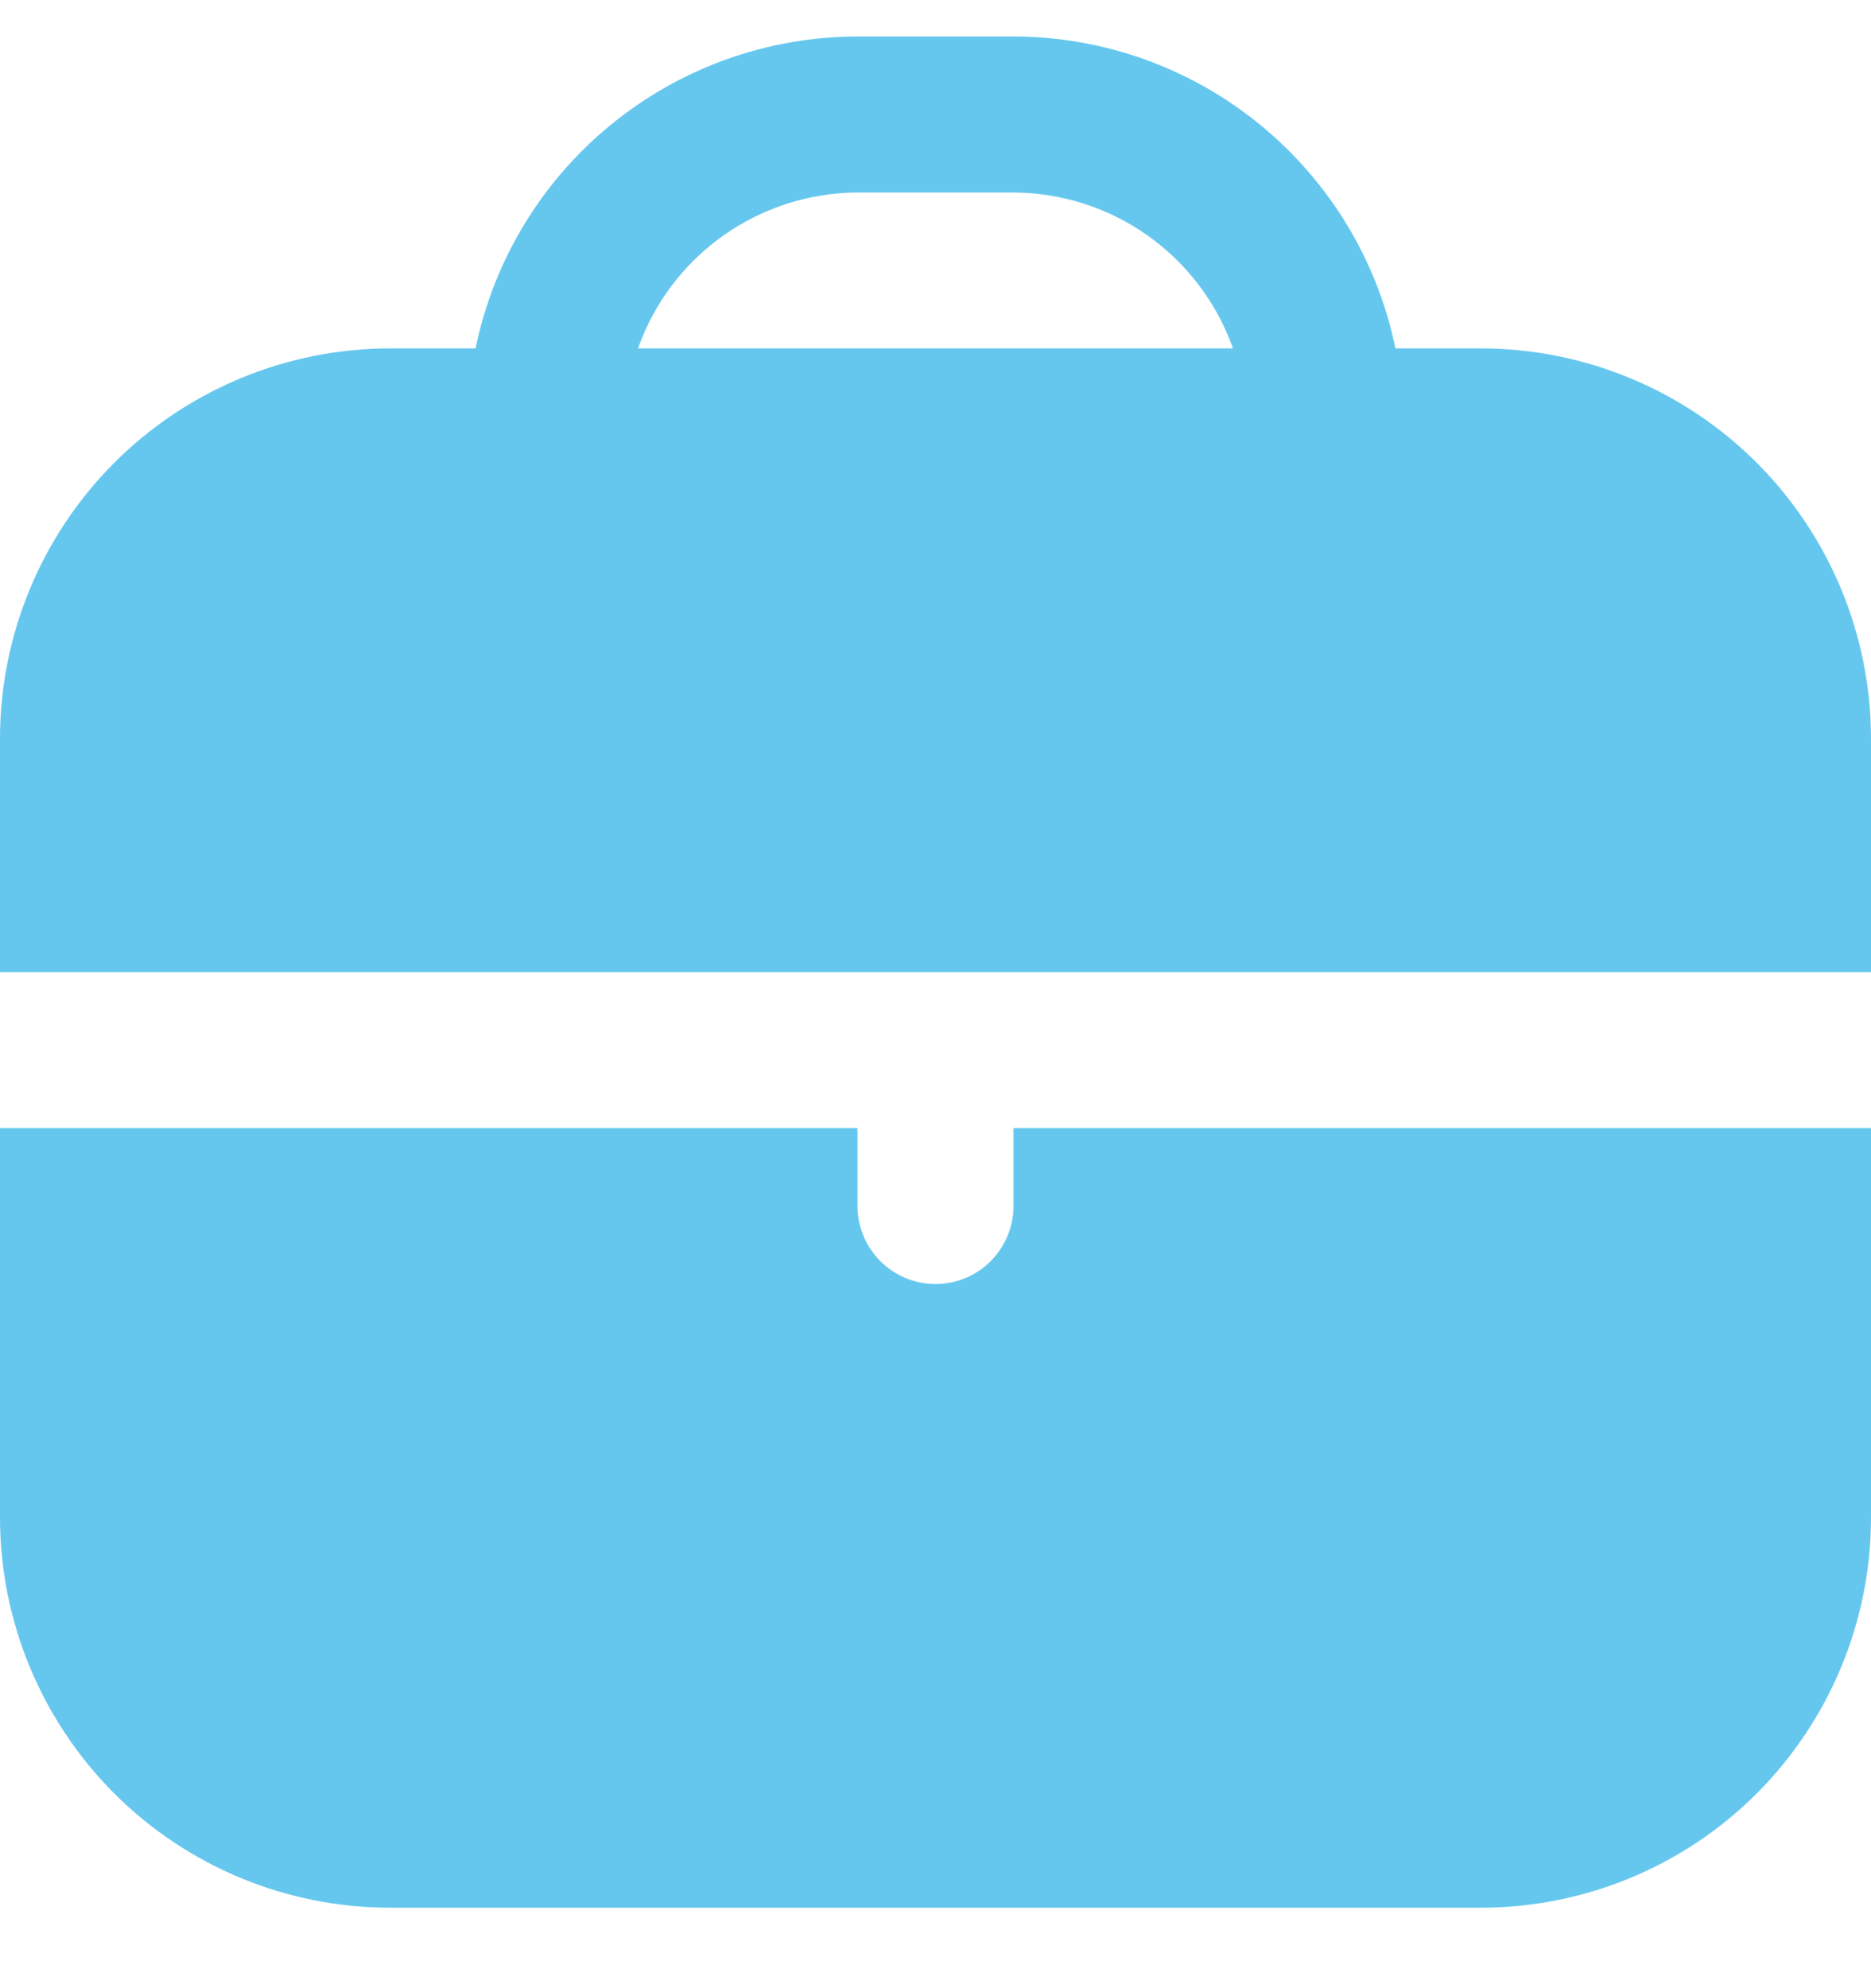
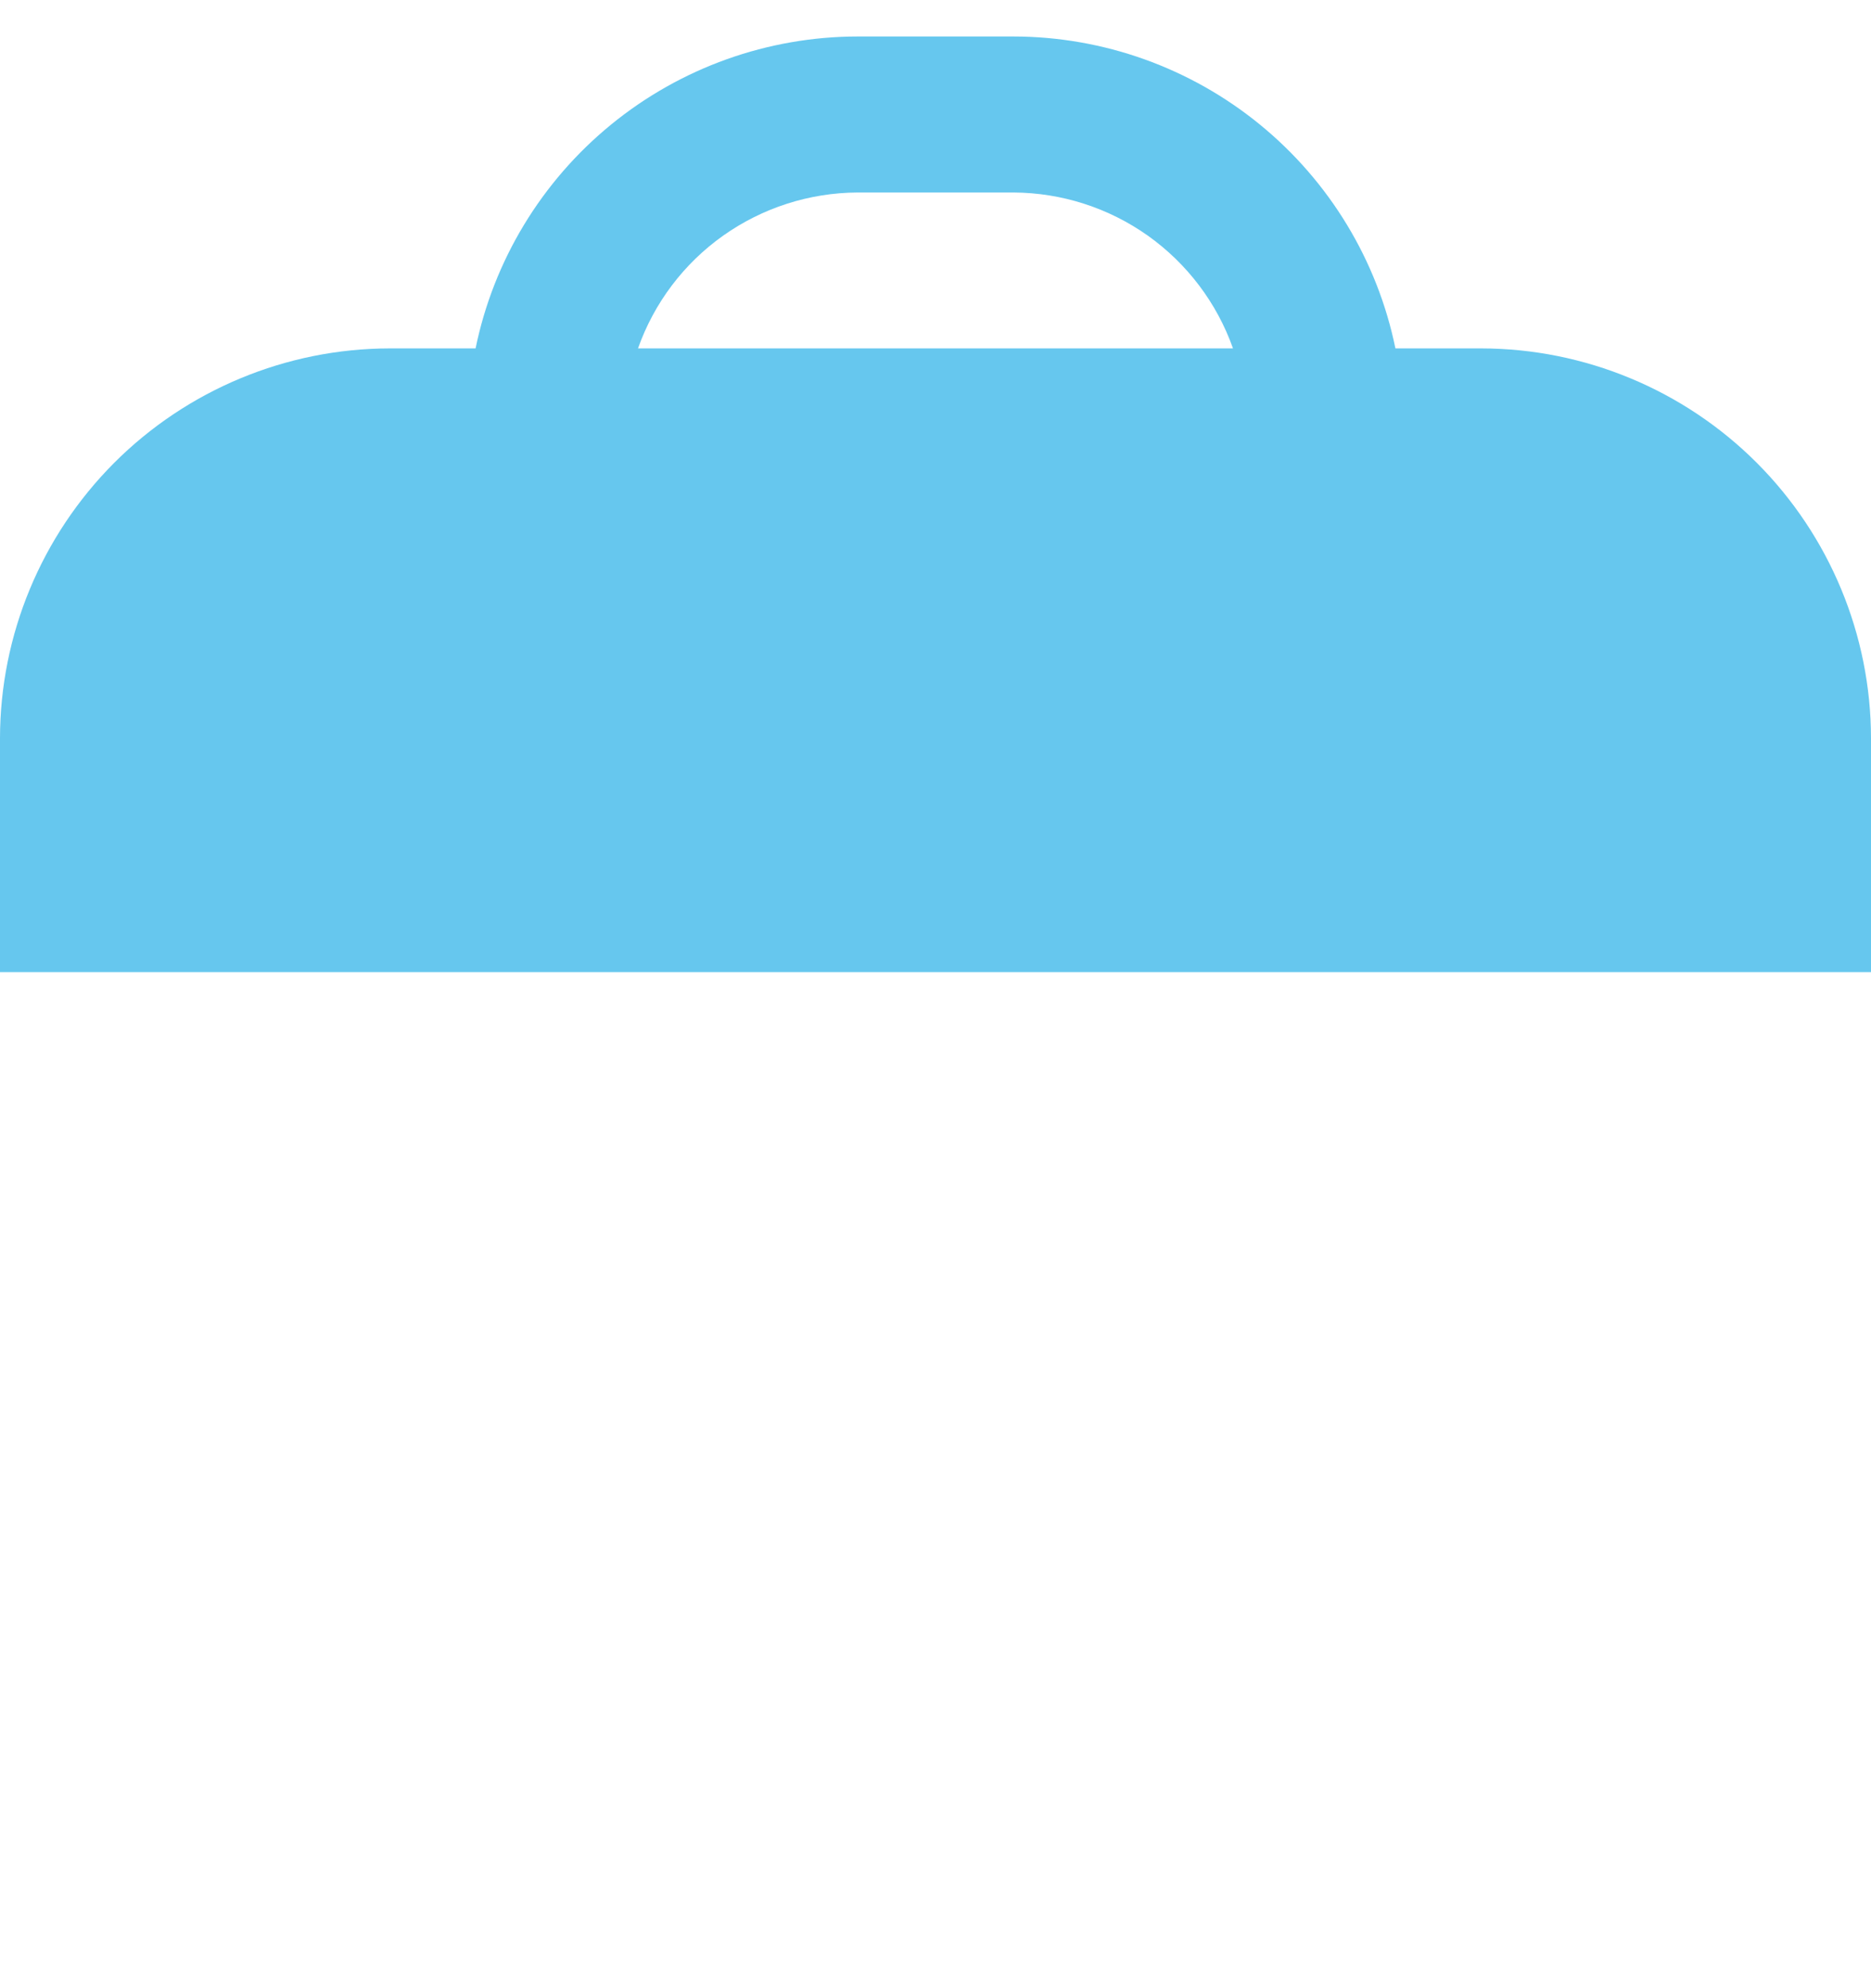
<svg xmlns="http://www.w3.org/2000/svg" width="16" height="17" viewBox="0 0 16 17" fill="none">
  <g clip-path="url(#clip0_800_10532)">
    <path d="M12.667 2.979H11.933C11.779 2.227 11.369 1.551 10.774 1.065C10.179 0.579 9.435 0.313 8.667 0.312L7.333 0.312C6.565 0.313 5.821 0.579 5.226 1.065C4.631 1.551 4.221 2.227 4.067 2.979H3.333C2.45 2.98 1.602 3.332 0.977 3.957C0.353 4.582 0.001 5.429 0 6.312L0 8.312H16V6.312C15.999 5.429 15.647 4.582 15.023 3.957C14.398 3.332 13.55 2.98 12.667 2.979ZM5.456 2.979C5.593 2.591 5.847 2.254 6.184 2.015C6.52 1.777 6.921 1.648 7.333 1.646H8.667C9.079 1.648 9.48 1.777 9.816 2.015C10.152 2.254 10.407 2.591 10.544 2.979H5.456Z" fill="#66C7EE" />
-     <path d="M8.667 10.312C8.667 10.489 8.596 10.659 8.471 10.784C8.346 10.909 8.177 10.979 8 10.979C7.823 10.979 7.654 10.909 7.529 10.784C7.404 10.659 7.333 10.489 7.333 10.312V9.646H0V12.979C0.001 13.863 0.353 14.71 0.977 15.335C1.602 15.96 2.45 16.311 3.333 16.312H12.667C13.55 16.311 14.398 15.96 15.023 15.335C15.647 14.71 15.999 13.863 16 12.979V9.646H8.667V10.312Z" fill="#66C7EE" />
  </g>
  <defs>
    <clipPath id="clip0_800_10532">
      <rect width="16" height="16" fill="white" transform="translate(0 0.312)" />
    </clipPath>
  </defs>
</svg>